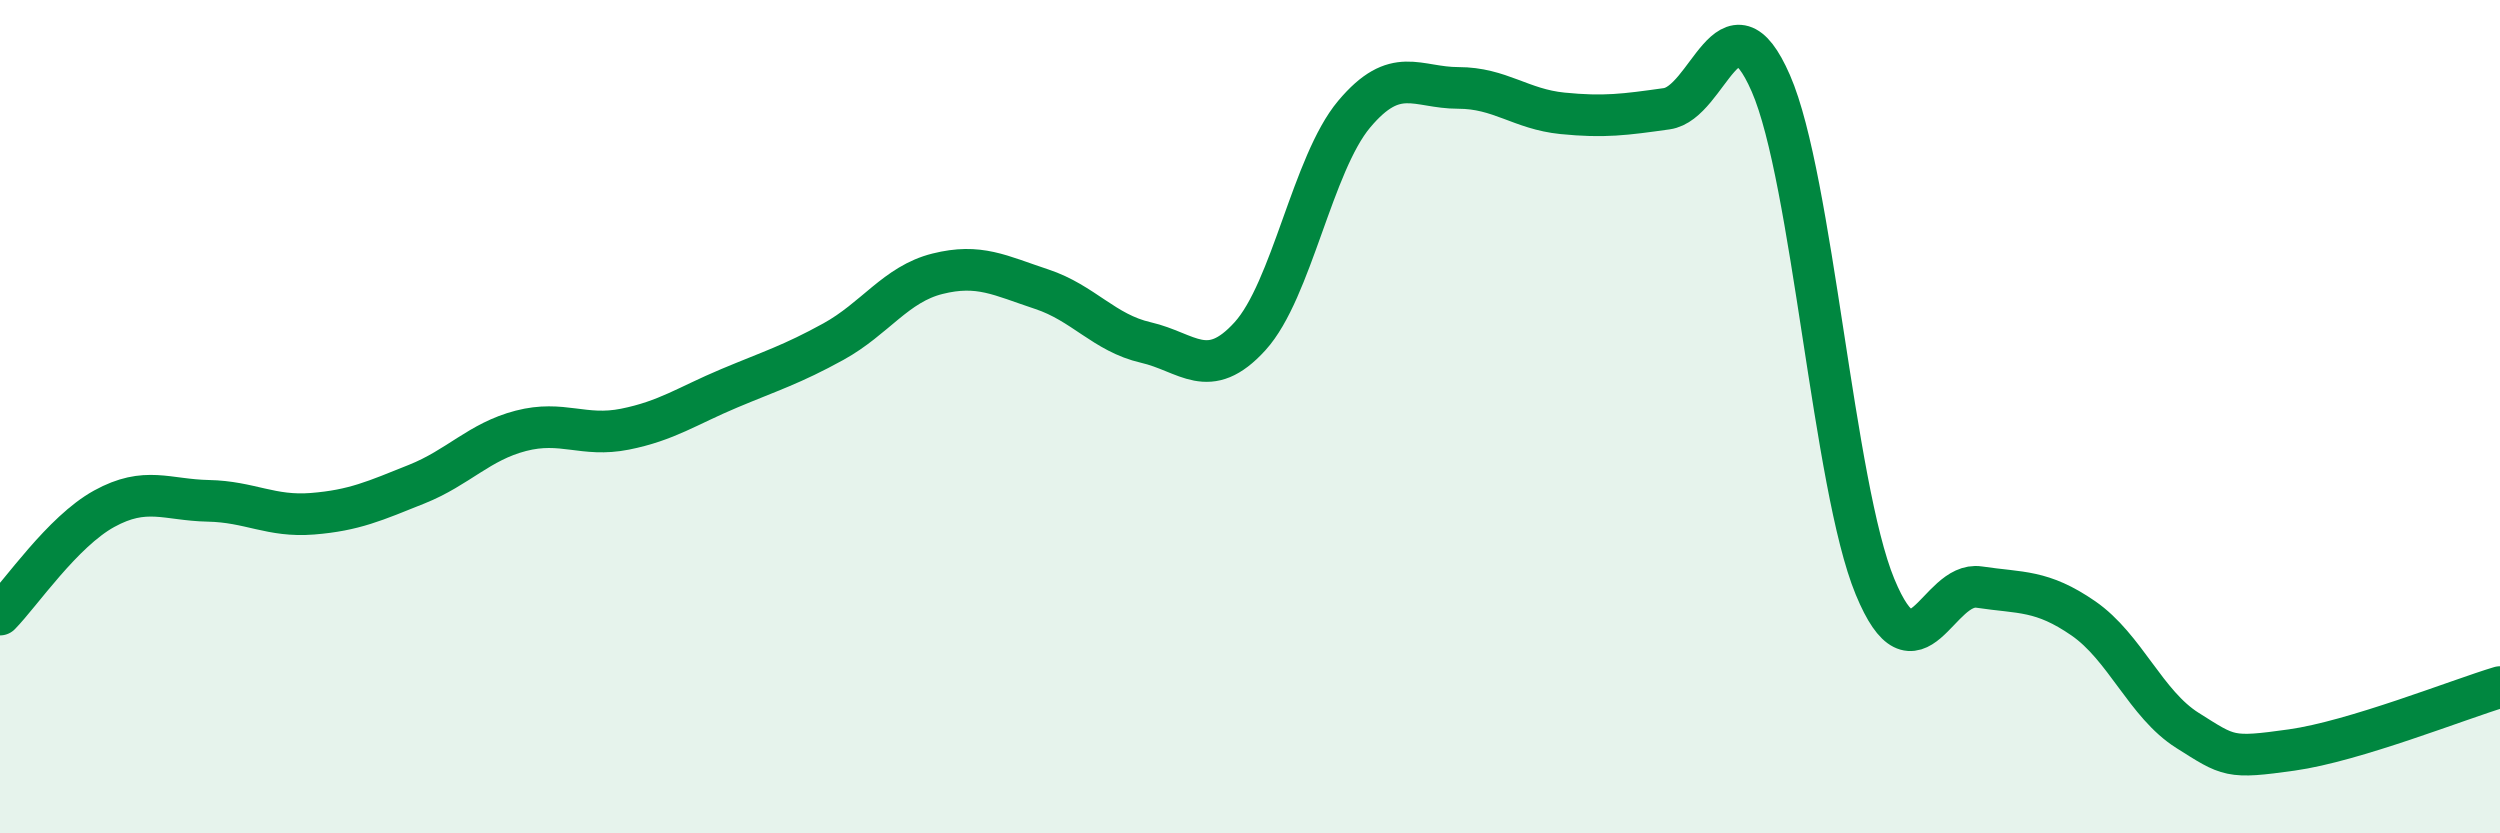
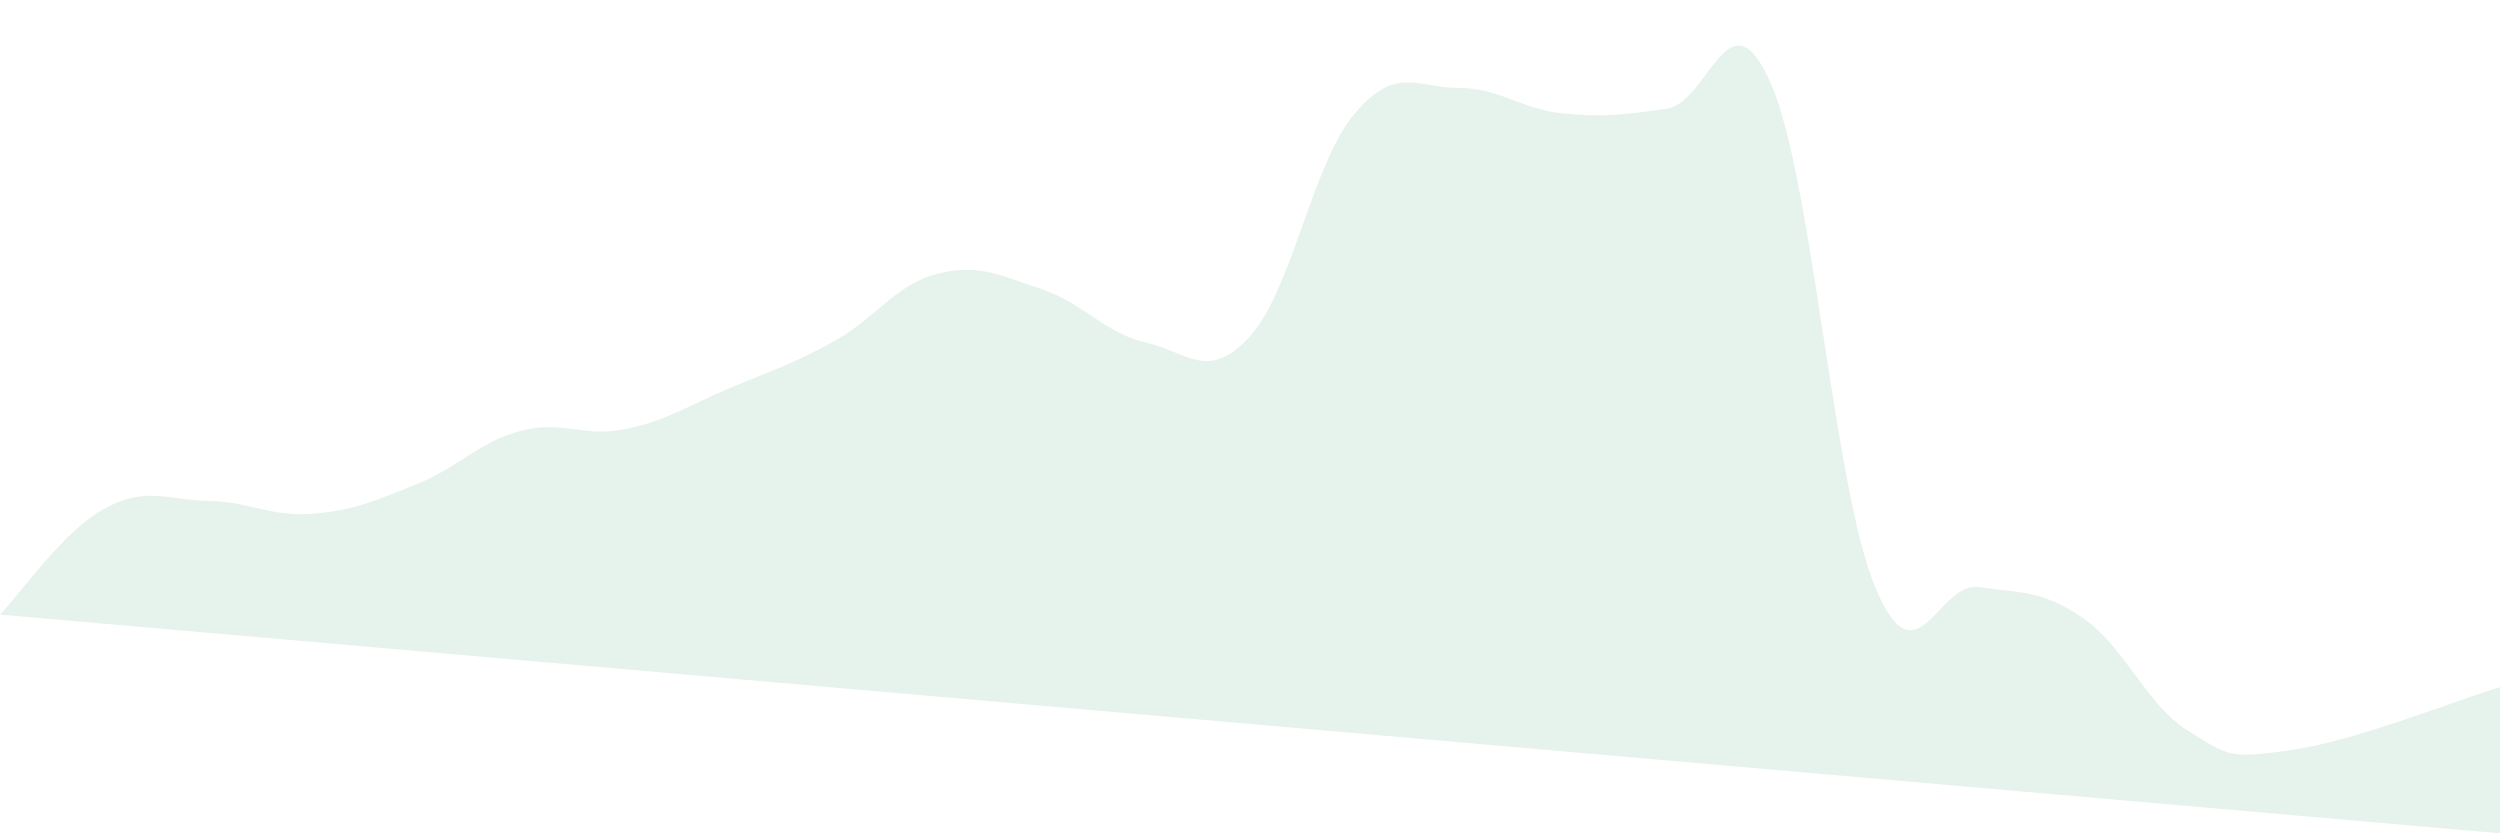
<svg xmlns="http://www.w3.org/2000/svg" width="60" height="20" viewBox="0 0 60 20">
-   <path d="M 0,14.75 C 0.5,14.24 1.5,12.76 2.5,12.21 C 3.5,11.66 4,12 5,12.02 C 6,12.04 6.5,12.41 7.5,12.33 C 8.5,12.25 9,12.02 10,11.62 C 11,11.22 11.5,10.6 12.5,10.34 C 13.5,10.08 14,10.5 15,10.3 C 16,10.1 16.5,9.74 17.5,9.32 C 18.5,8.9 19,8.75 20,8.2 C 21,7.65 21.5,6.82 22.5,6.57 C 23.5,6.32 24,6.61 25,6.94 C 26,7.27 26.5,7.99 27.5,8.22 C 28.5,8.45 29,9.17 30,8.07 C 31,6.97 31.5,3.93 32.5,2.74 C 33.5,1.55 34,2.11 35,2.11 C 36,2.11 36.5,2.62 37.5,2.72 C 38.5,2.82 39,2.75 40,2.61 C 41,2.47 41.5,-0.29 42.5,2 C 43.5,4.29 44,11.66 45,14.08 C 46,16.5 46.5,13.94 47.5,14.09 C 48.5,14.24 49,14.15 50,14.84 C 51,15.53 51.5,16.9 52.5,17.53 C 53.5,18.16 53.5,18.21 55,18 C 56.5,17.79 59,16.79 60,16.49L60 20L0 20Z" fill="#008740" opacity="0.1" stroke-linecap="round" stroke-linejoin="round" />
-   <path d="M 0,14.75 C 0.5,14.24 1.5,12.76 2.5,12.21 C 3.5,11.66 4,12 5,12.02 C 6,12.04 6.5,12.41 7.5,12.33 C 8.5,12.25 9,12.02 10,11.62 C 11,11.22 11.5,10.6 12.5,10.34 C 13.5,10.08 14,10.5 15,10.3 C 16,10.1 16.5,9.74 17.5,9.32 C 18.5,8.9 19,8.75 20,8.2 C 21,7.65 21.5,6.82 22.5,6.57 C 23.5,6.32 24,6.61 25,6.94 C 26,7.27 26.5,7.99 27.5,8.22 C 28.5,8.45 29,9.17 30,8.07 C 31,6.97 31.5,3.93 32.5,2.74 C 33.5,1.55 34,2.11 35,2.11 C 36,2.11 36.5,2.62 37.5,2.72 C 38.5,2.82 39,2.75 40,2.61 C 41,2.47 41.5,-0.29 42.5,2 C 43.5,4.29 44,11.66 45,14.08 C 46,16.5 46.5,13.94 47.5,14.09 C 48.5,14.24 49,14.15 50,14.84 C 51,15.53 51.5,16.9 52.5,17.53 C 53.5,18.16 53.5,18.21 55,18 C 56.5,17.79 59,16.79 60,16.49" stroke="#008740" stroke-width="1" fill="none" stroke-linecap="round" stroke-linejoin="round" />
+   <path d="M 0,14.75 C 0.5,14.24 1.5,12.76 2.5,12.21 C 3.5,11.66 4,12 5,12.02 C 6,12.04 6.5,12.41 7.5,12.33 C 8.5,12.25 9,12.02 10,11.62 C 11,11.22 11.5,10.6 12.5,10.34 C 13.5,10.08 14,10.5 15,10.3 C 16,10.1 16.5,9.74 17.5,9.32 C 18.5,8.9 19,8.75 20,8.2 C 21,7.65 21.5,6.82 22.5,6.57 C 23.5,6.32 24,6.61 25,6.94 C 26,7.27 26.5,7.99 27.5,8.22 C 28.5,8.45 29,9.17 30,8.07 C 31,6.97 31.5,3.93 32.5,2.74 C 33.5,1.55 34,2.11 35,2.11 C 36,2.11 36.5,2.62 37.5,2.72 C 38.5,2.82 39,2.75 40,2.61 C 41,2.47 41.5,-0.29 42.5,2 C 43.5,4.29 44,11.66 45,14.08 C 46,16.5 46.5,13.94 47.5,14.09 C 48.5,14.24 49,14.15 50,14.84 C 51,15.53 51.5,16.9 52.5,17.53 C 53.5,18.16 53.5,18.21 55,18 C 56.5,17.79 59,16.79 60,16.49L60 20Z" fill="#008740" opacity="0.1" stroke-linecap="round" stroke-linejoin="round" />
</svg>